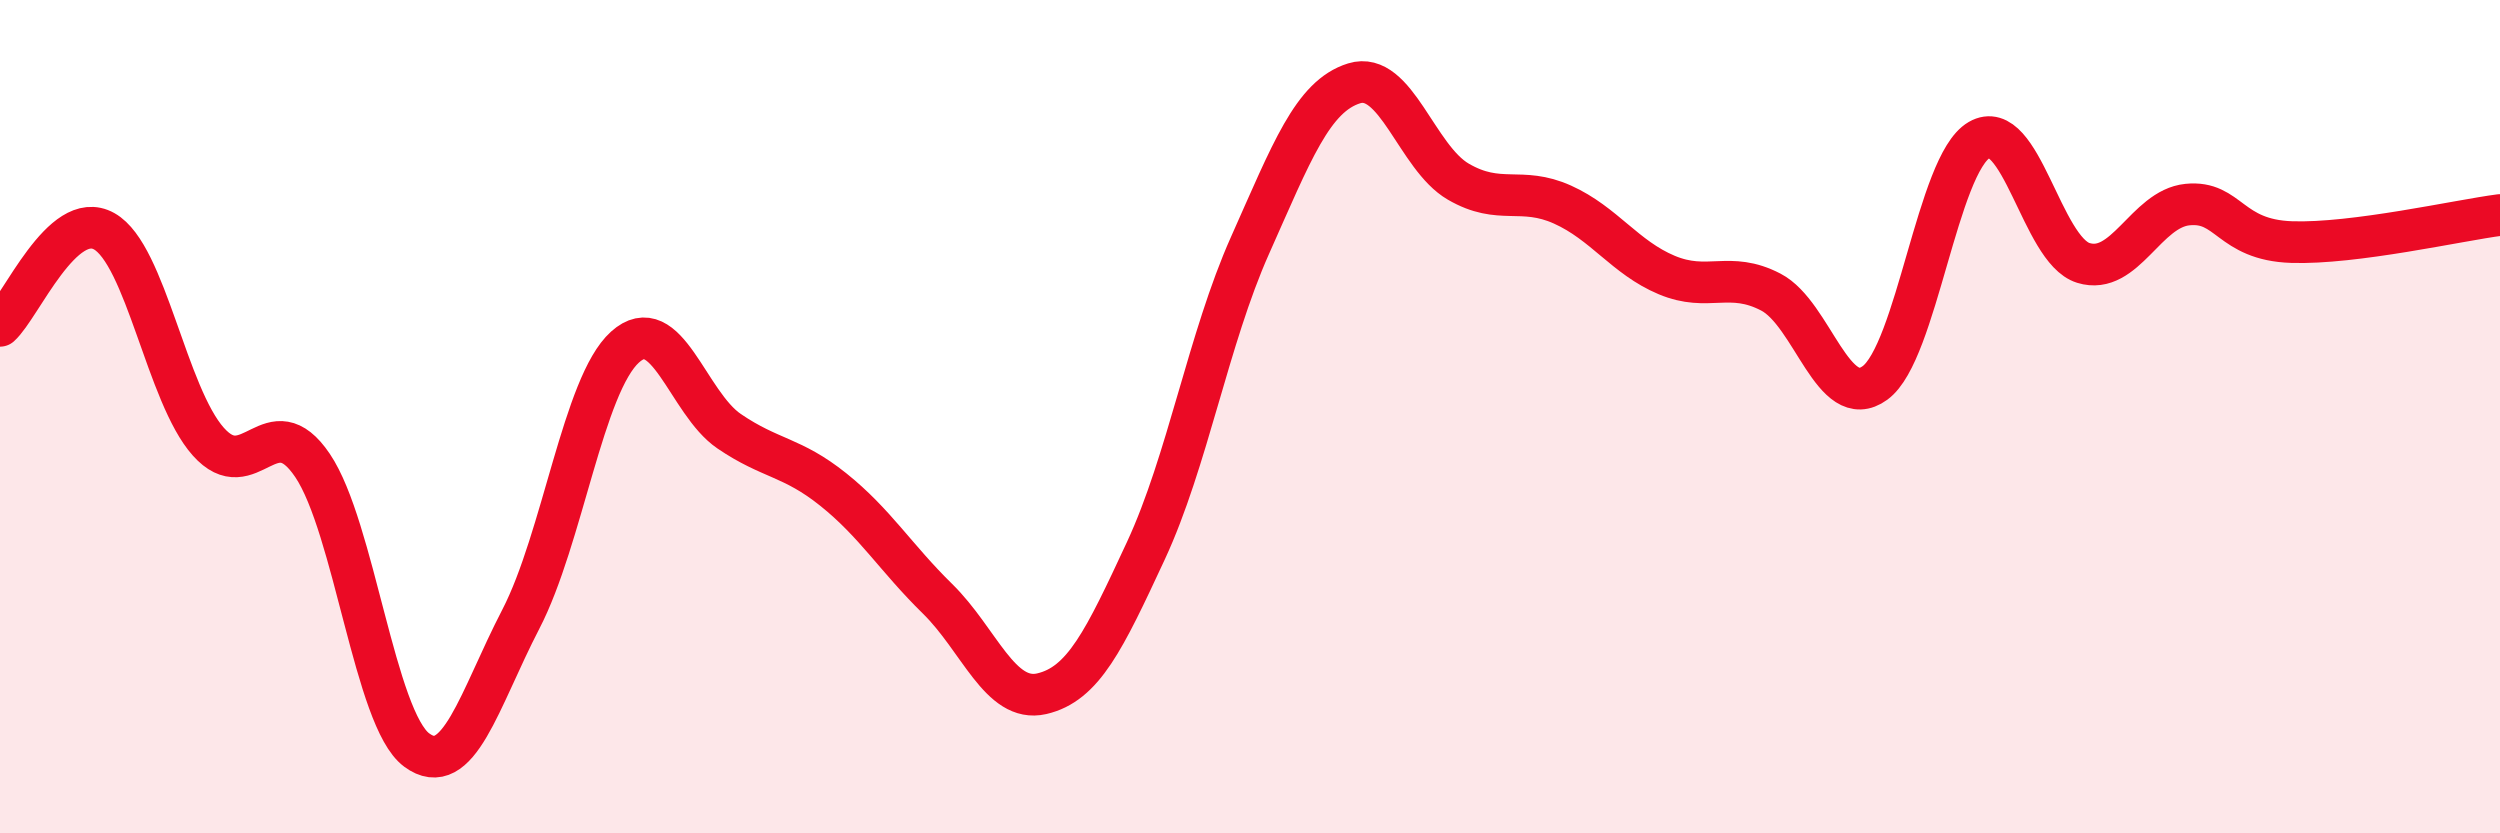
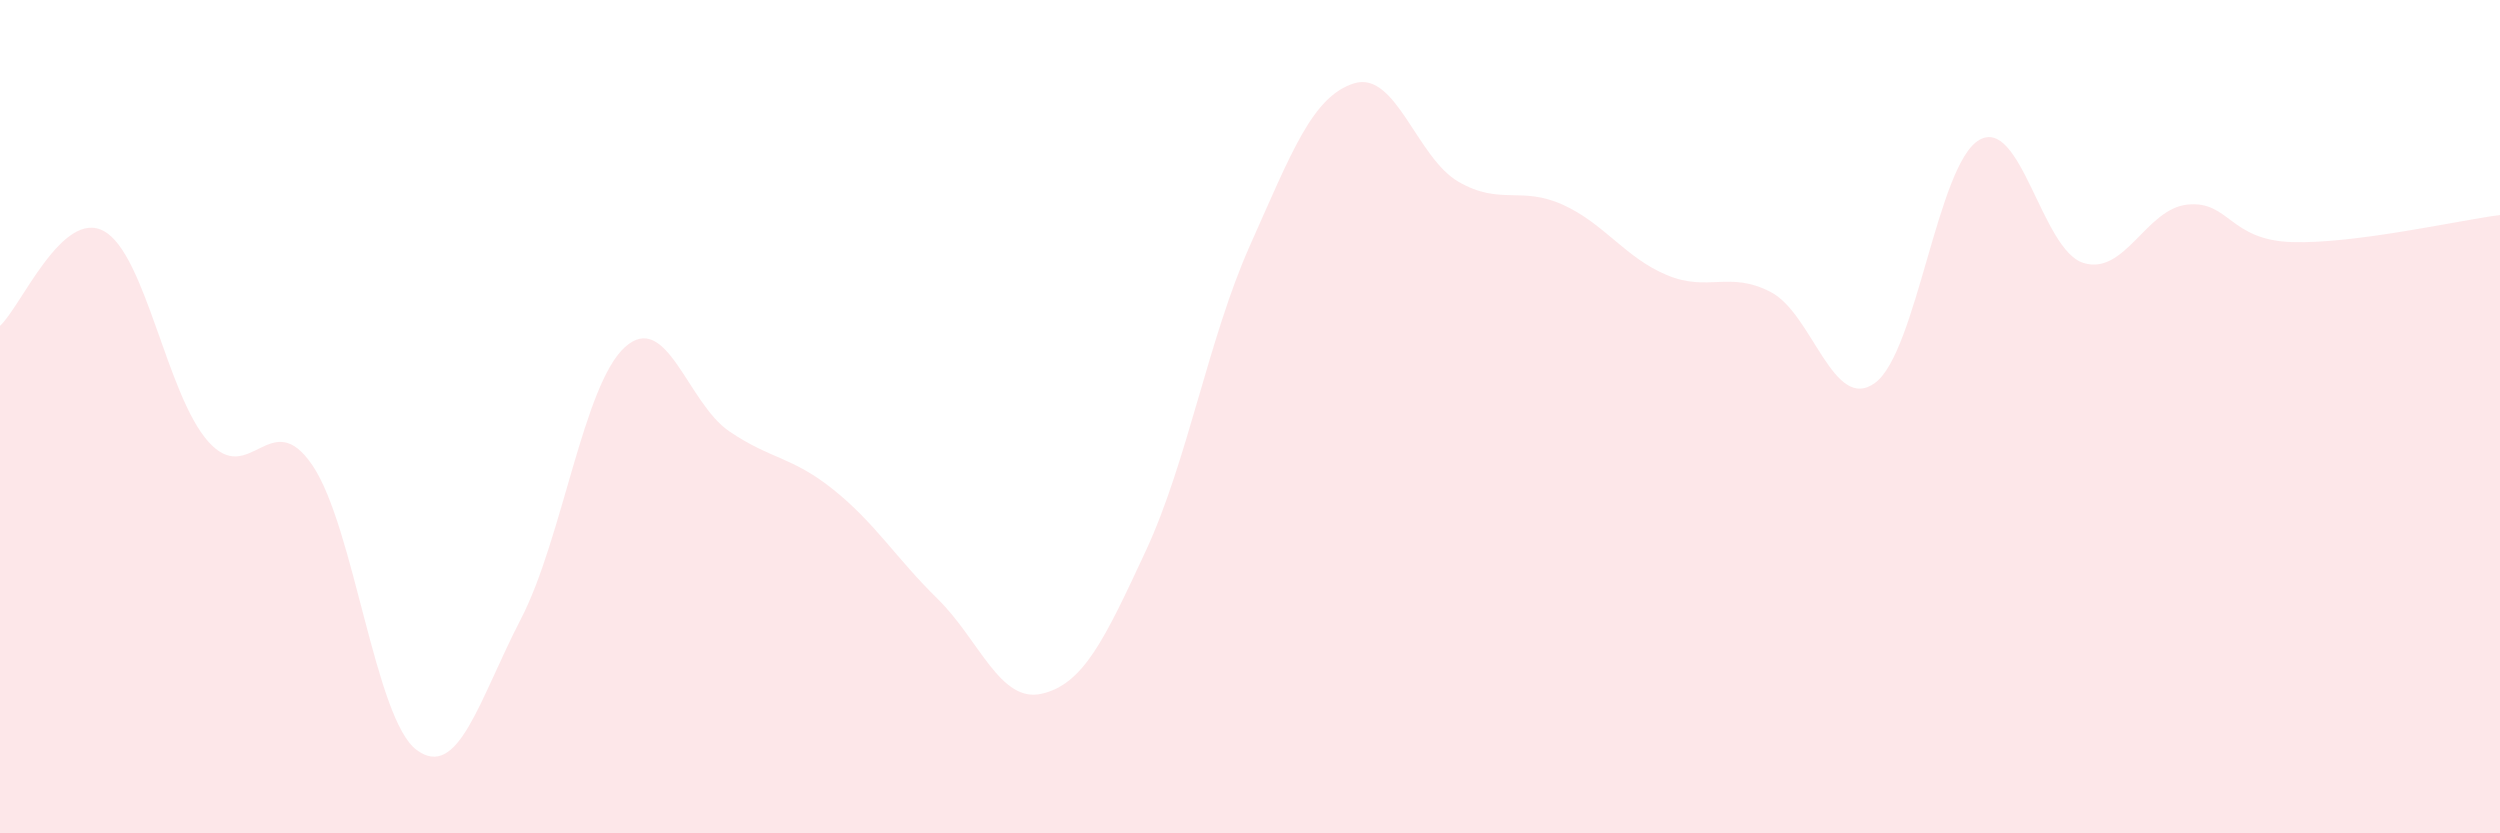
<svg xmlns="http://www.w3.org/2000/svg" width="60" height="20" viewBox="0 0 60 20">
  <path d="M 0,7.82 C 0.5,7.37 1.5,4.99 2.5,5.55 C 3.5,6.11 4,9.48 5,10.6 C 6,11.72 6.5,9.69 7.5,11.17 C 8.5,12.65 9,17.26 10,18 C 11,18.74 11.5,16.79 12.5,14.86 C 13.5,12.93 14,9.23 15,8.33 C 16,7.43 16.5,9.67 17.5,10.35 C 18.5,11.03 19,10.95 20,11.75 C 21,12.55 21.5,13.39 22.5,14.37 C 23.5,15.35 24,16.88 25,16.65 C 26,16.42 26.5,15.37 27.5,13.22 C 28.5,11.07 29,8.13 30,5.89 C 31,3.65 31.5,2.31 32.5,2 C 33.5,1.69 34,3.78 35,4.36 C 36,4.94 36.5,4.46 37.5,4.91 C 38.5,5.36 39,6.18 40,6.6 C 41,7.02 41.5,6.49 42.5,7.01 C 43.5,7.53 44,9.92 45,9.19 C 46,8.46 46.5,3.94 47.5,3.36 C 48.5,2.78 49,6 50,6.31 C 51,6.62 51.5,5.01 52.5,4.91 C 53.5,4.81 53.5,5.76 55,5.81 C 56.5,5.86 59,5.29 60,5.16L60 20L0 20Z" fill="#EB0A25" opacity="0.1" stroke-linecap="round" stroke-linejoin="round" />
-   <path d="M 0,7.82 C 0.5,7.37 1.5,4.99 2.5,5.55 C 3.5,6.11 4,9.48 5,10.6 C 6,11.72 6.5,9.69 7.5,11.17 C 8.5,12.65 9,17.26 10,18 C 11,18.74 11.5,16.79 12.5,14.86 C 13.5,12.93 14,9.23 15,8.33 C 16,7.43 16.5,9.67 17.5,10.35 C 18.5,11.03 19,10.95 20,11.75 C 21,12.55 21.5,13.39 22.5,14.37 C 23.5,15.35 24,16.88 25,16.65 C 26,16.42 26.5,15.37 27.5,13.22 C 28.5,11.07 29,8.13 30,5.89 C 31,3.65 31.5,2.31 32.5,2 C 33.5,1.69 34,3.78 35,4.36 C 36,4.94 36.5,4.46 37.5,4.91 C 38.5,5.36 39,6.18 40,6.6 C 41,7.02 41.5,6.49 42.5,7.01 C 43.5,7.53 44,9.92 45,9.19 C 46,8.46 46.5,3.94 47.5,3.36 C 48.5,2.78 49,6 50,6.31 C 51,6.62 51.5,5.01 52.5,4.91 C 53.5,4.81 53.5,5.76 55,5.81 C 56.5,5.86 59,5.29 60,5.16" stroke="#EB0A25" stroke-width="1" fill="none" stroke-linecap="round" stroke-linejoin="round" />
</svg>